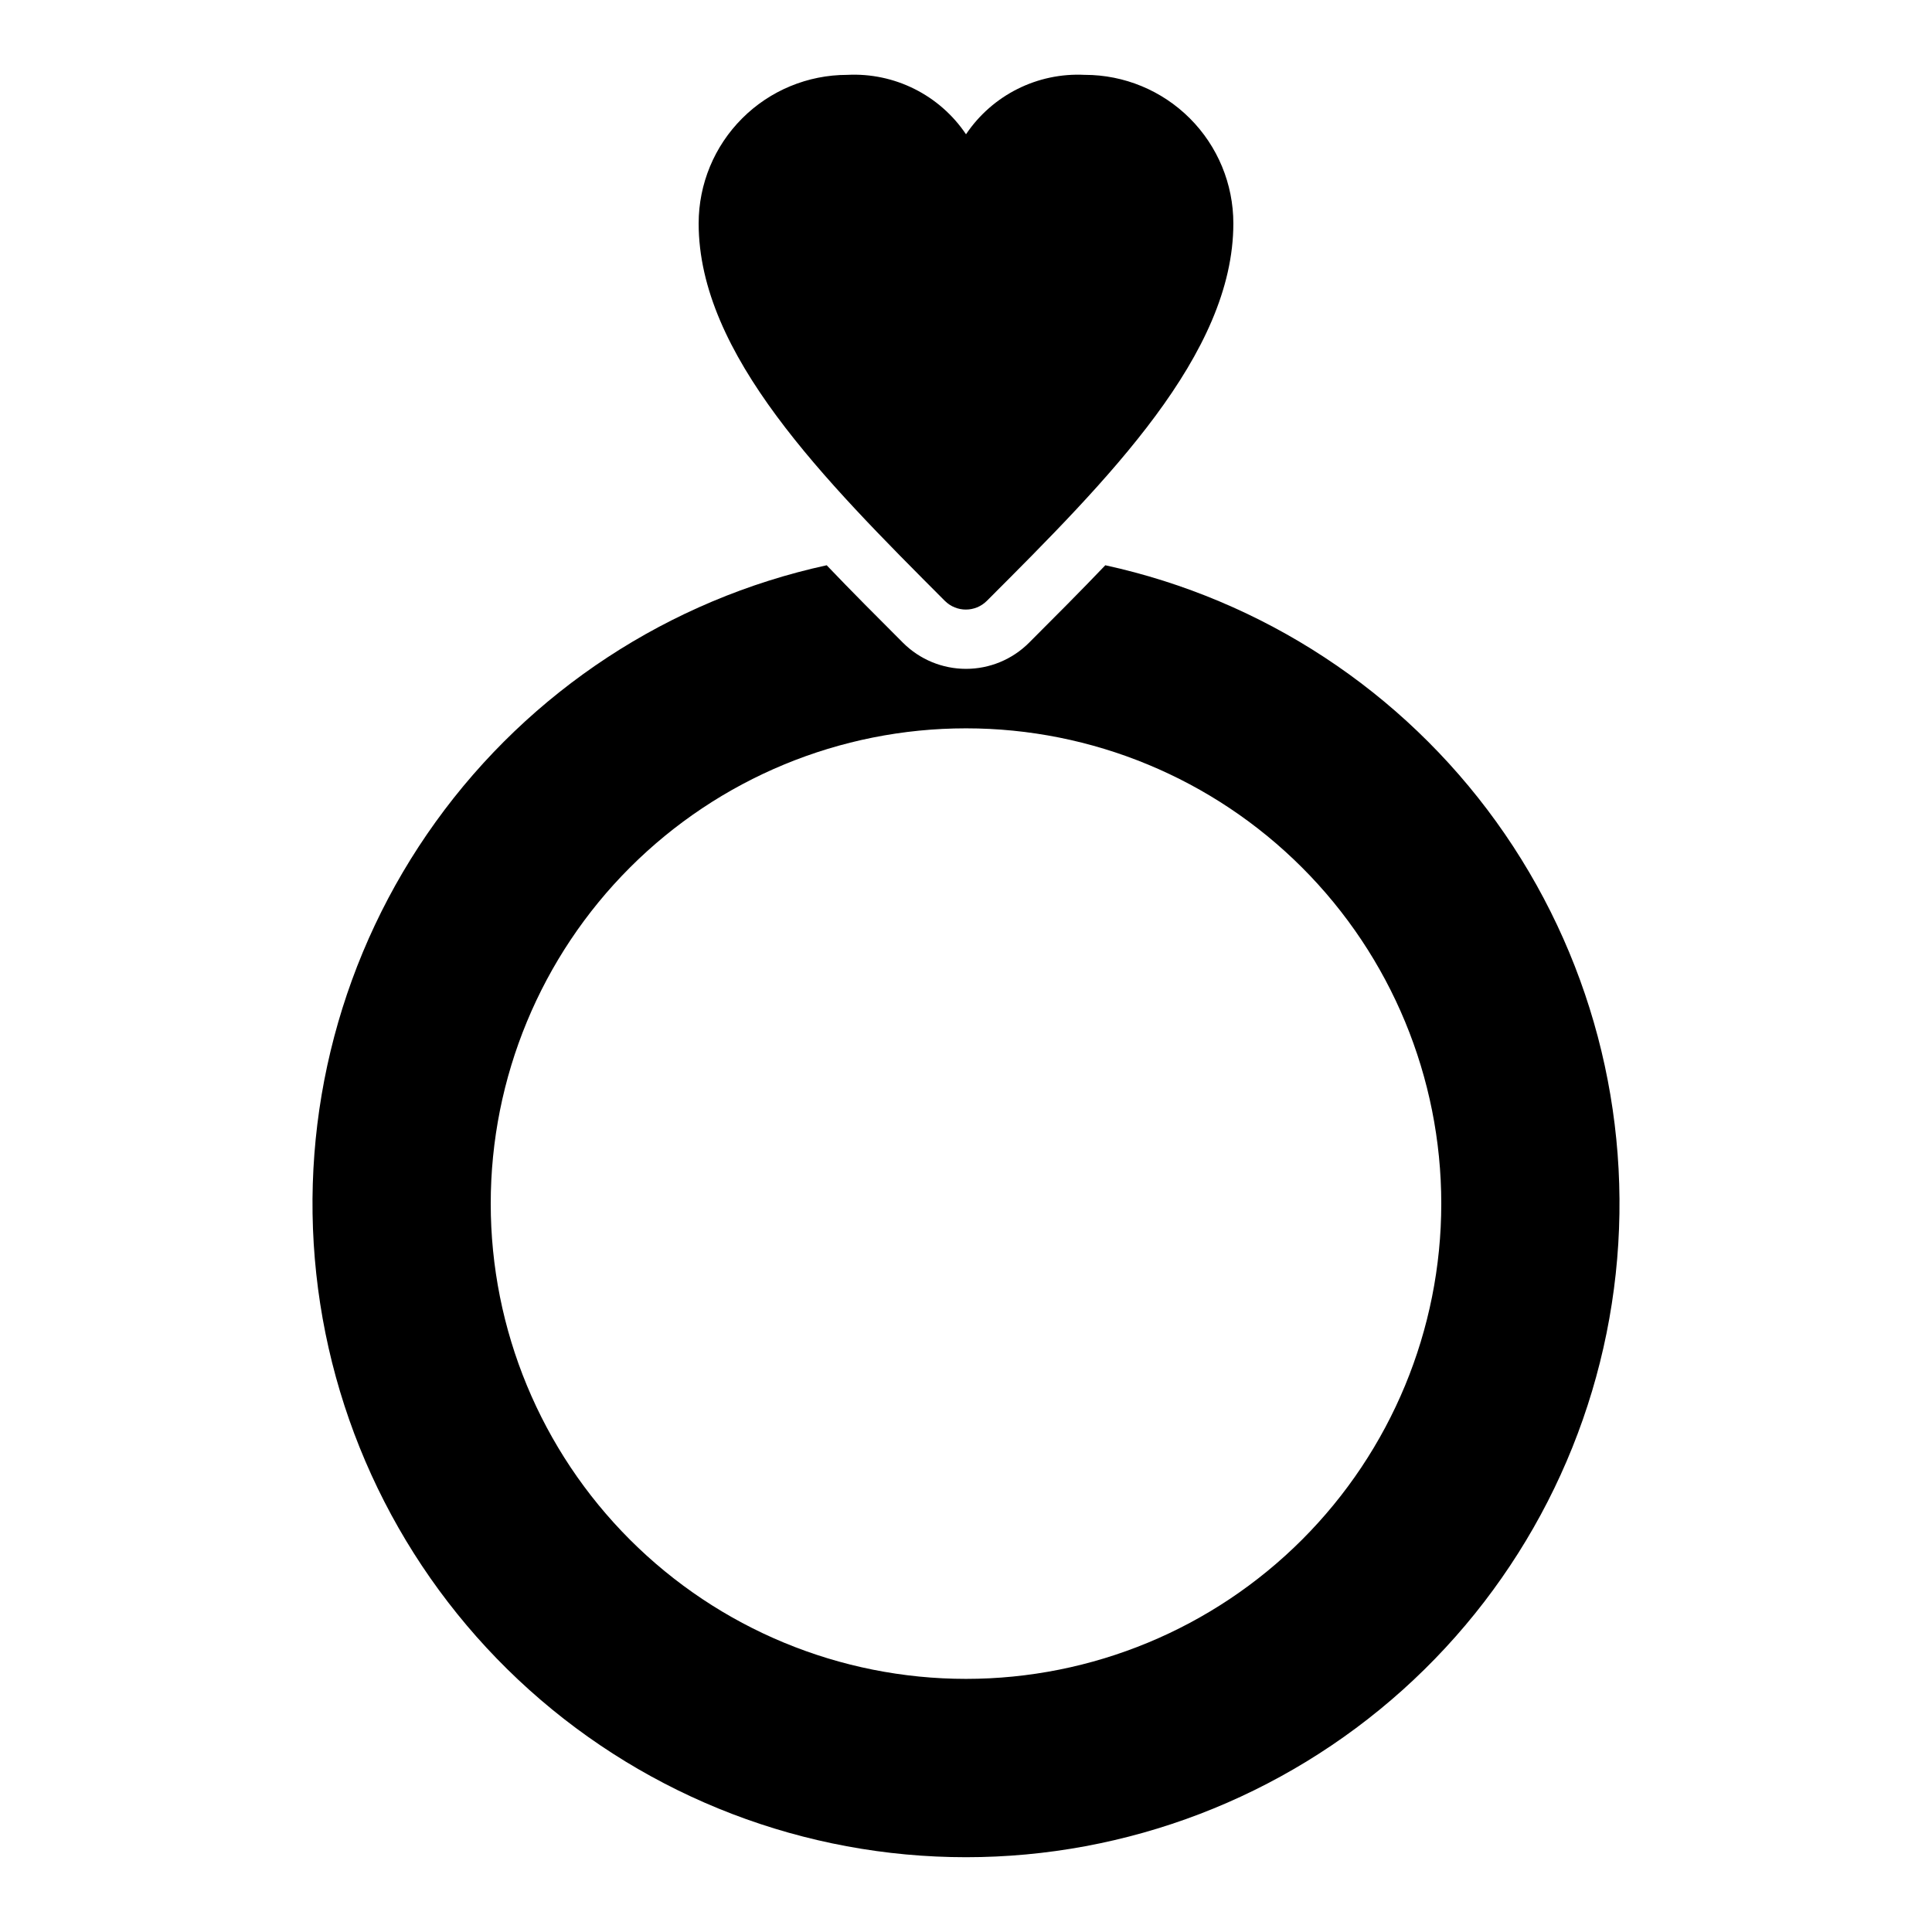
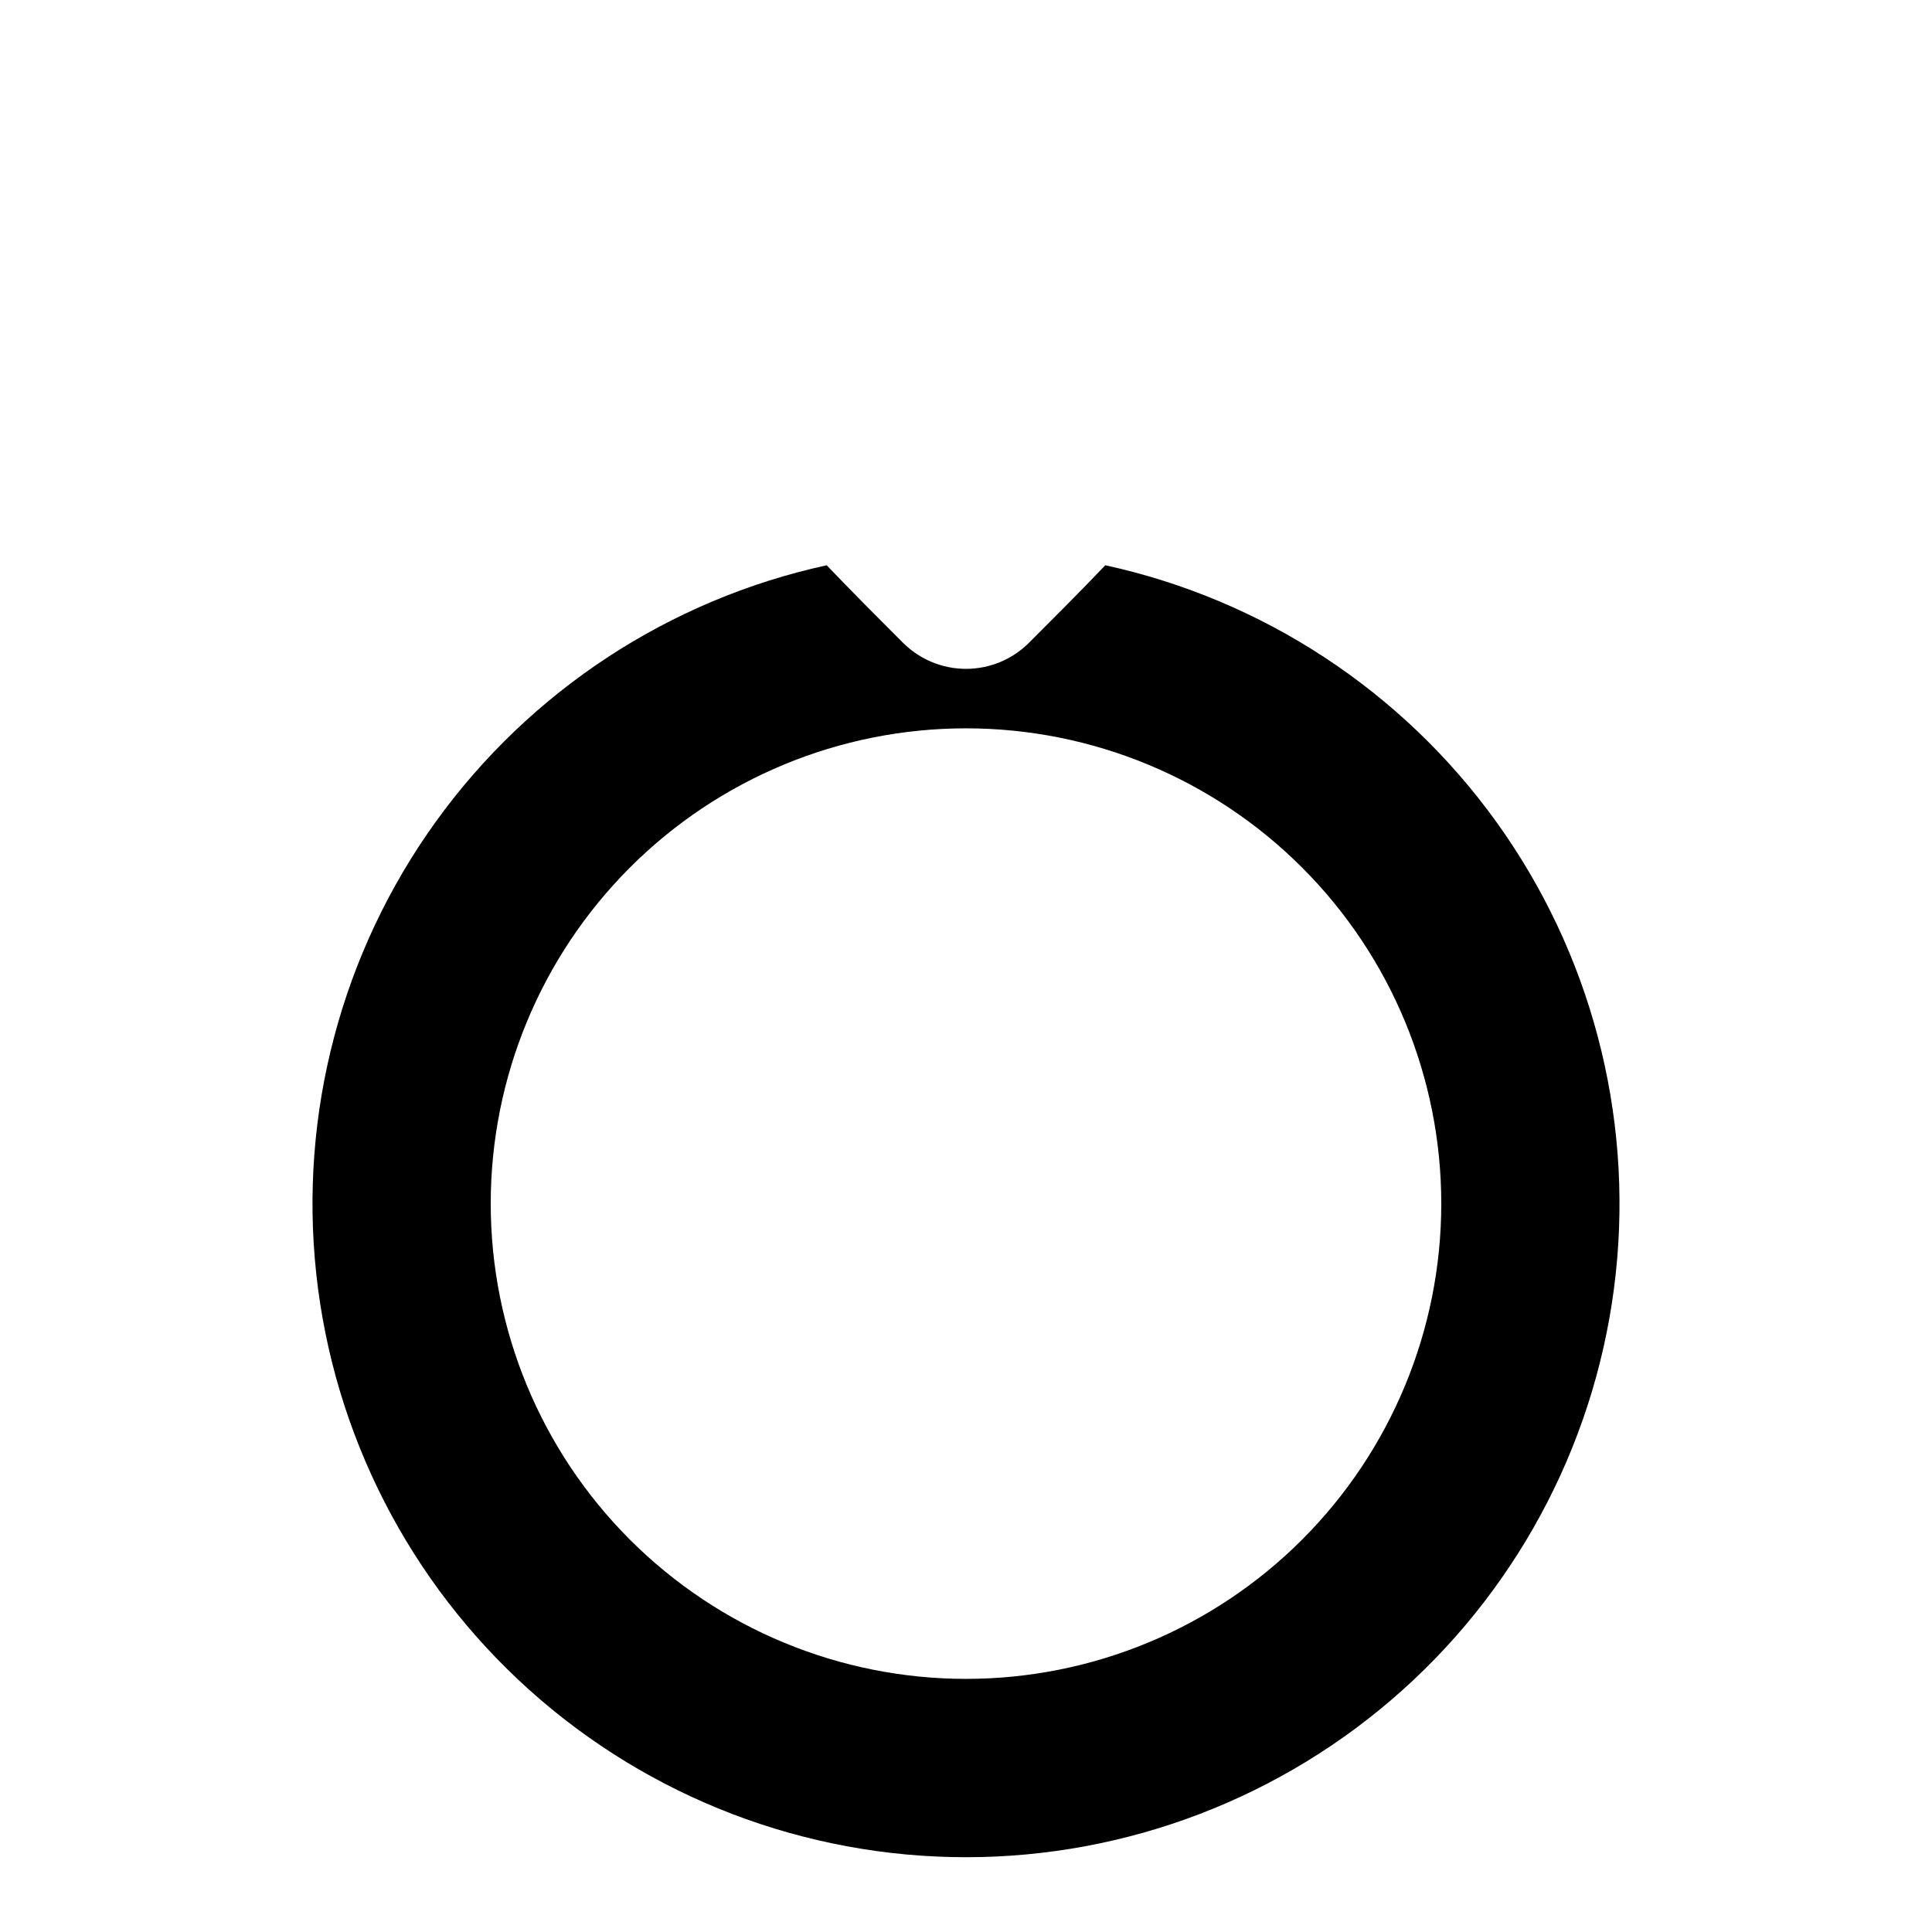
<svg xmlns="http://www.w3.org/2000/svg" fill="#000000" width="800px" height="800px" version="1.1" viewBox="144 144 512 512">
  <g>
    <path d="m436.92 293.8c-6.613 6.926-13.461 13.777-20.23 20.547-4.43 4.422-10.43 6.906-16.688 6.906-6.262 0-12.262-2.484-16.691-6.906-6.769-6.769-13.617-13.617-20.23-20.547-41.734 9.105-78.633 33.316-103.6 67.977-24.969 34.66-36.246 77.324-31.668 119.79 4.578 42.473 24.691 81.75 56.477 110.29 31.781 28.539 72.992 44.324 115.71 44.324 42.715 0 83.926-15.785 115.71-44.324 31.785-28.543 51.898-67.82 56.477-110.29 4.582-42.469-6.695-85.133-31.664-119.79s-61.867-58.871-103.6-67.977zm-36.918 295.12c-33.406 0-65.441-13.27-89.062-36.891s-36.891-55.656-36.891-89.059c0-33.406 13.27-65.441 36.891-89.062 23.621-23.621 55.656-36.891 89.062-36.891 33.402 0 65.441 13.27 89.059 36.891 23.621 23.621 36.891 55.656 36.891 89.062 0 33.402-13.27 65.438-36.891 89.059-23.617 23.621-55.656 36.891-89.059 36.891z" />
-     <path d="m431.49 163.84c-12.535-0.641-24.484 5.332-31.488 15.746-7.004-10.414-18.957-16.387-31.488-15.746-10.441 0-20.453 4.148-27.832 11.531-7.383 7.379-11.531 17.391-11.531 27.832 0 34.715 33.219 67.938 65.258 100.05l0.004-0.004c3.07 3.055 8.027 3.055 11.098 0 32.117-32.117 65.34-65.336 65.34-100.05 0-10.441-4.148-20.453-11.527-27.832-7.383-7.383-17.395-11.531-27.832-11.531z" />
  </g>
</svg>